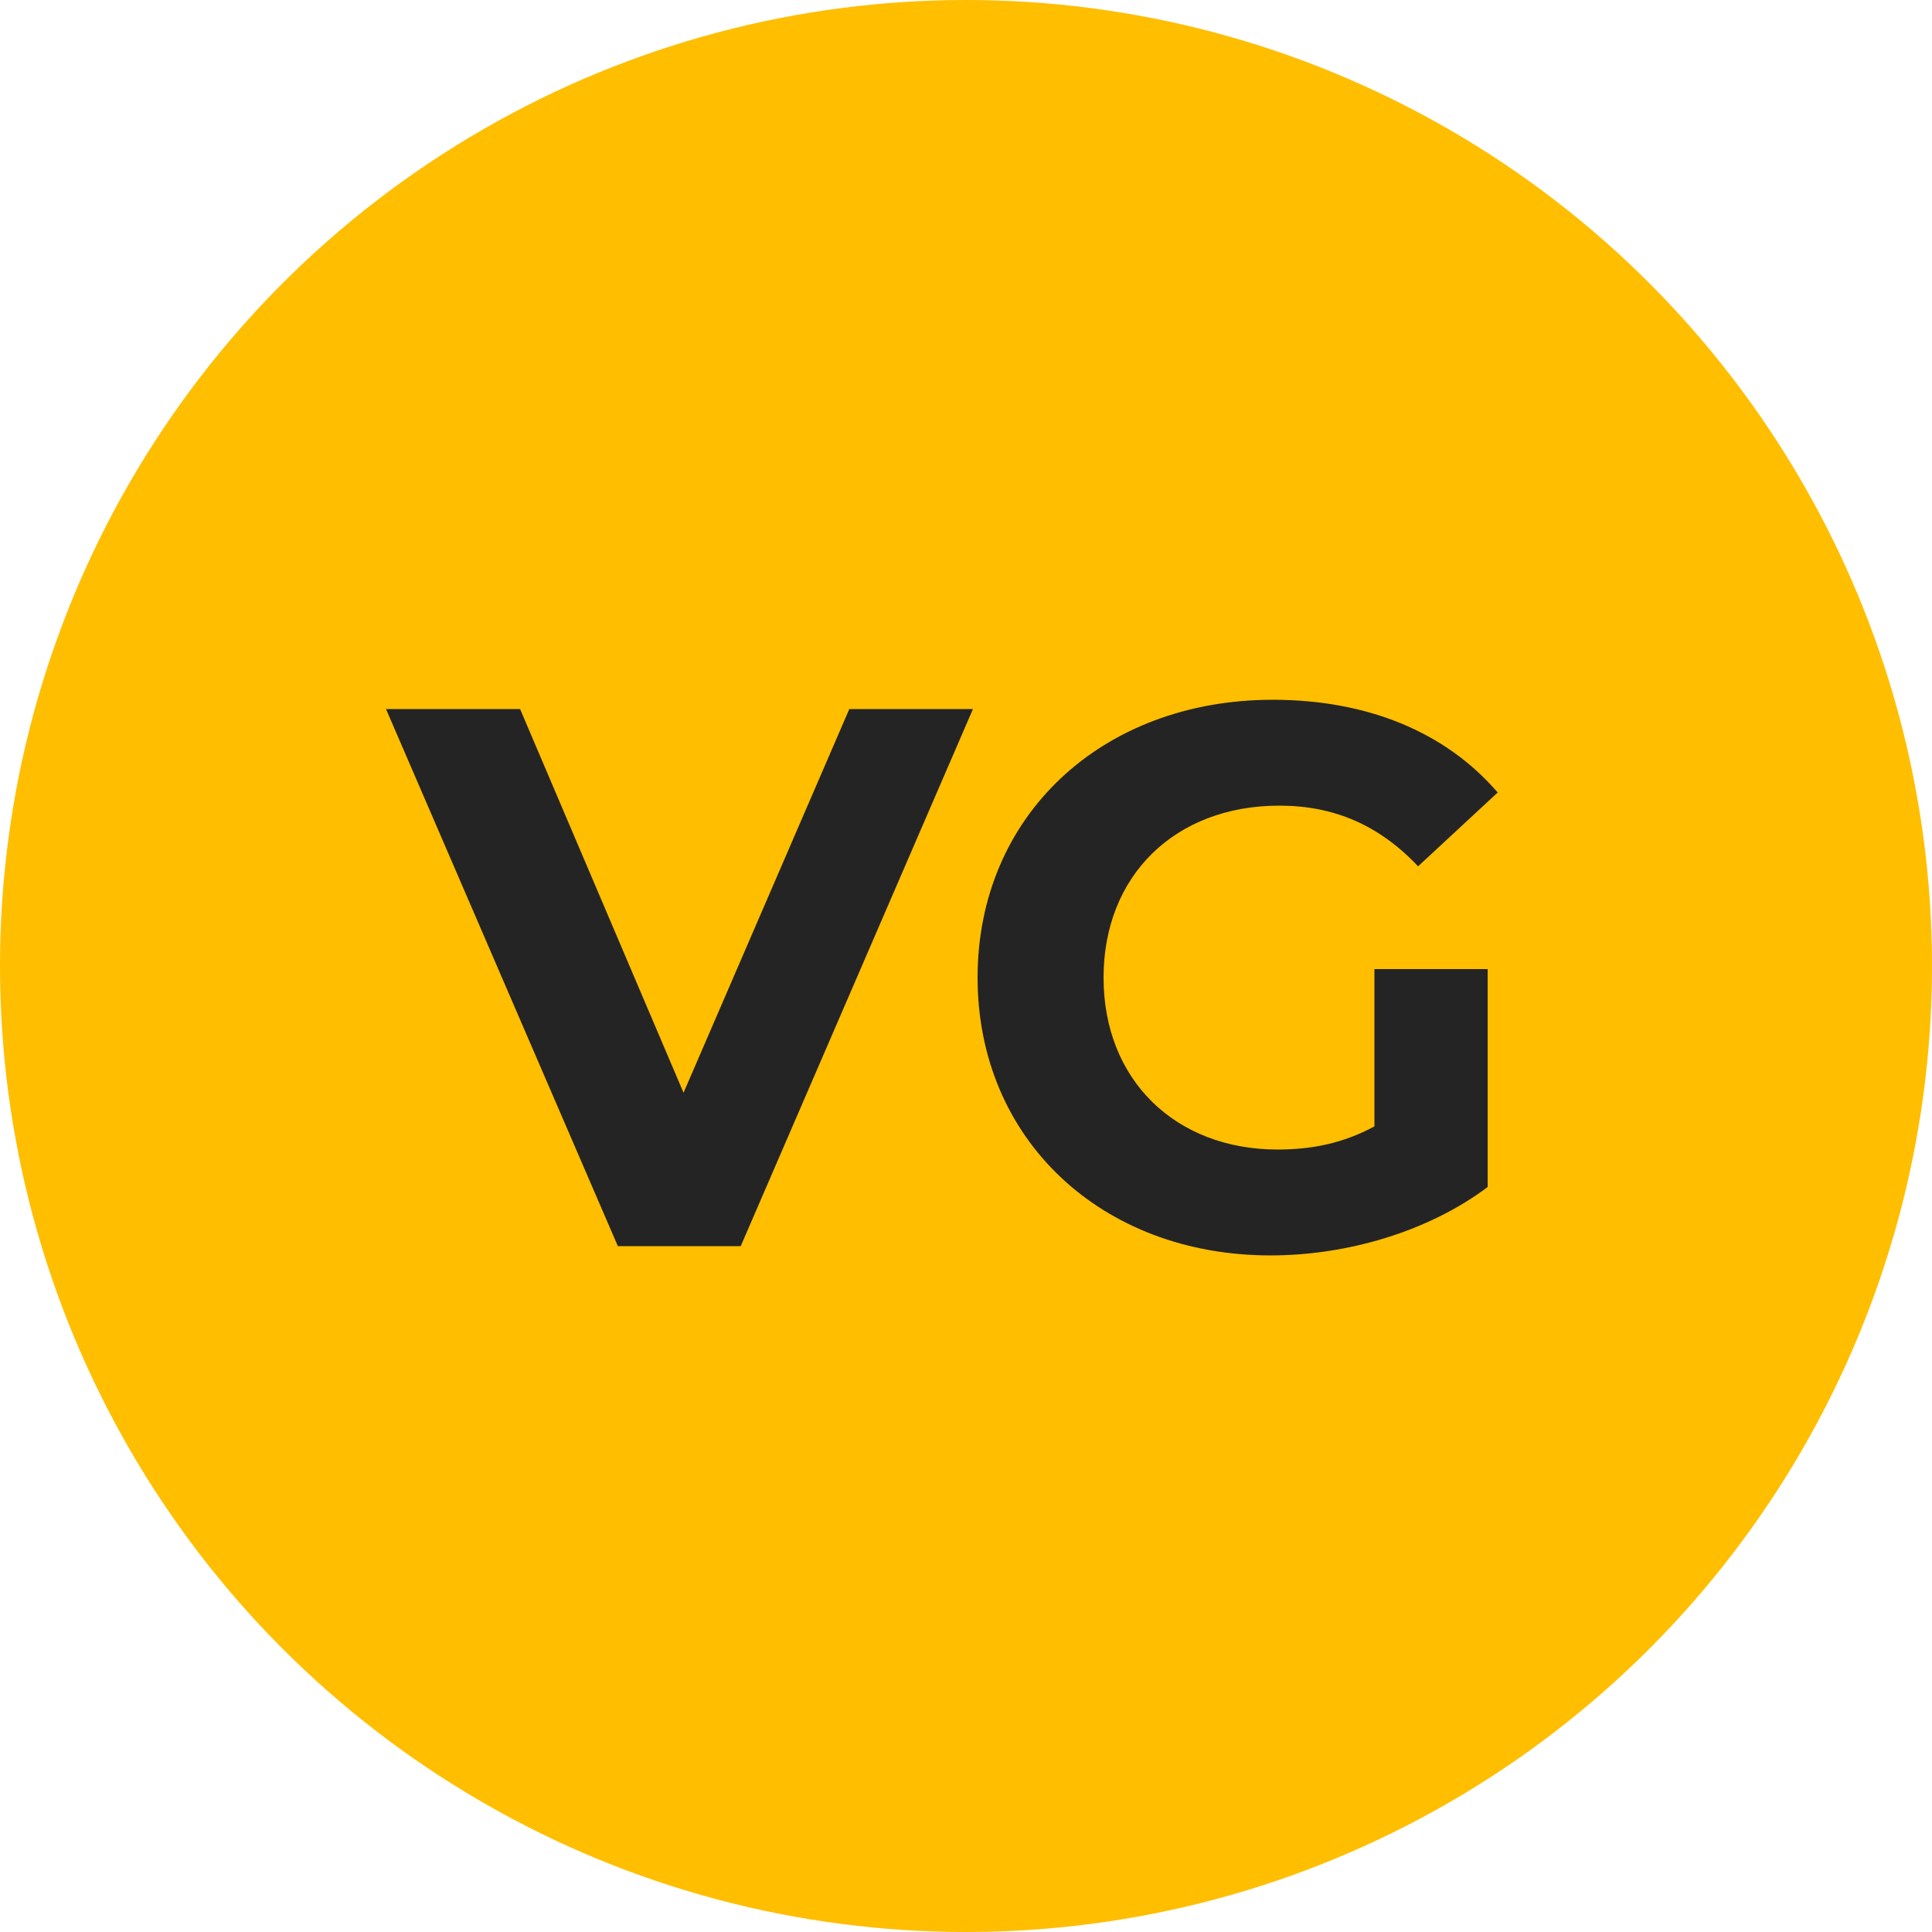
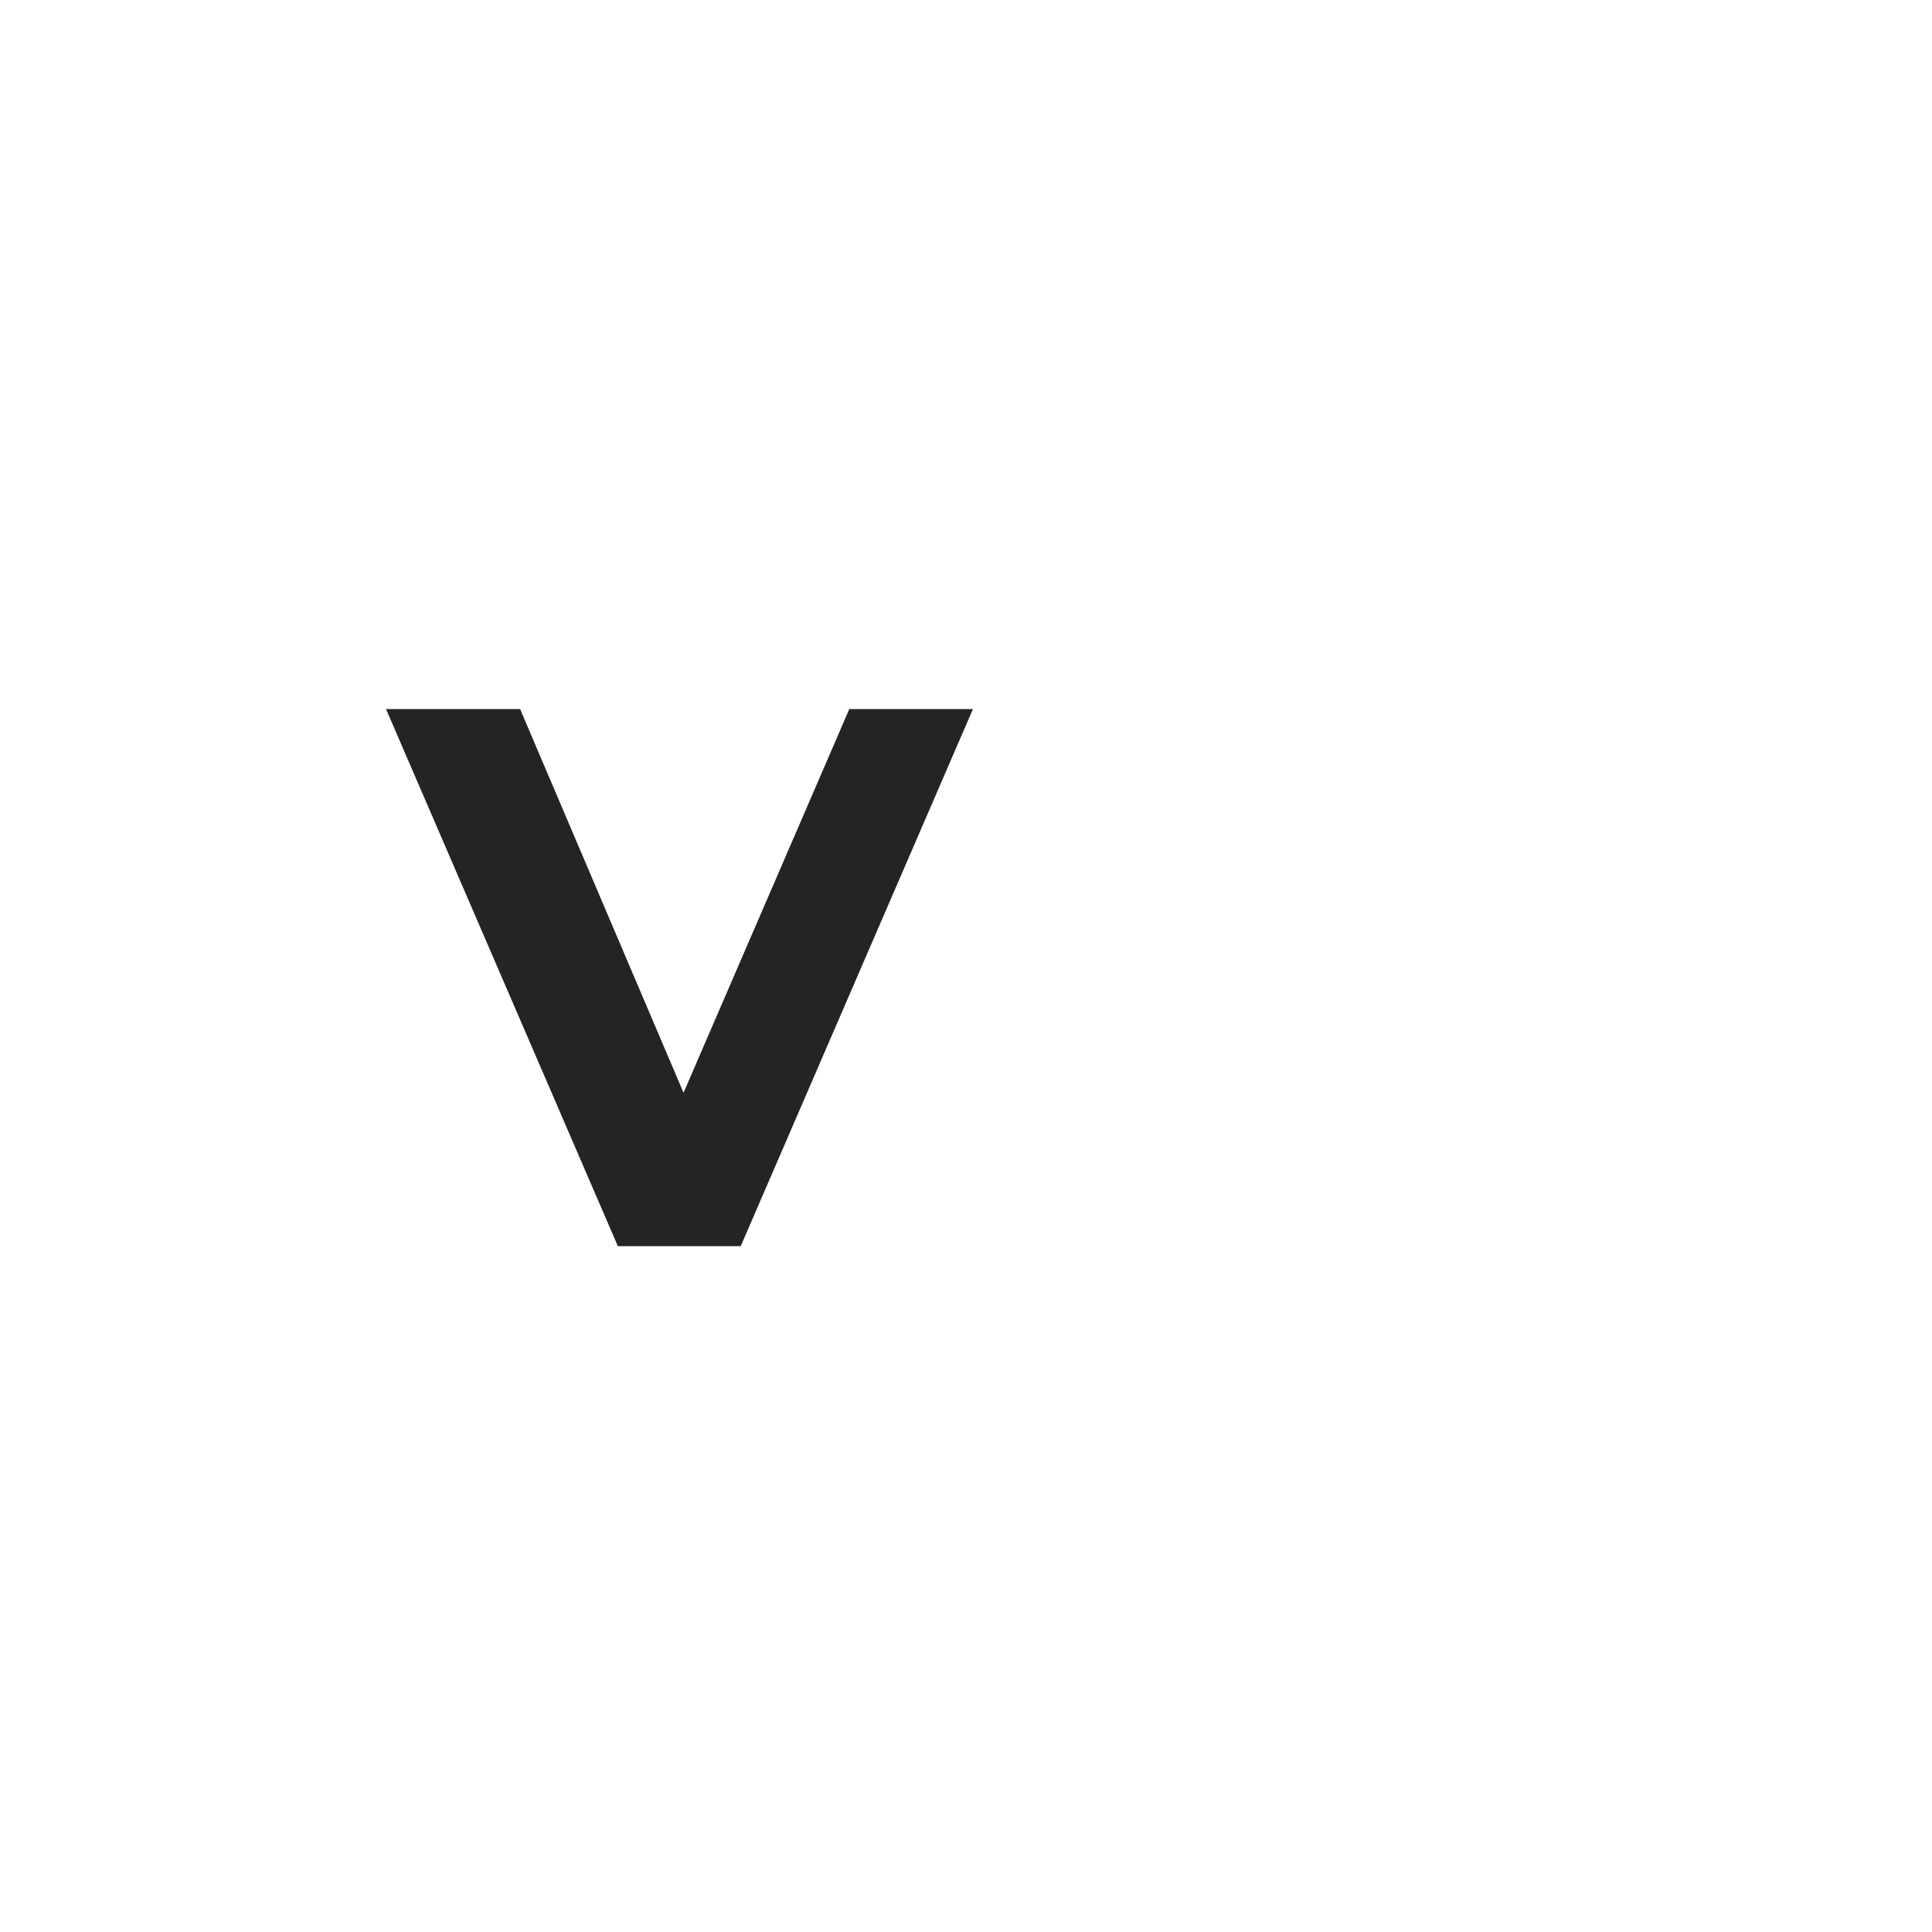
<svg xmlns="http://www.w3.org/2000/svg" id="Layer_2" data-name="Layer 2" viewBox="0 0 50 50">
  <defs>
    <style>
      .cls-1 {
        fill: #ffbe00;
      }

      .cls-2 {
        fill: #242424;
      }
    </style>
  </defs>
  <g id="Layer_1-2" data-name="Layer 1">
    <g>
-       <circle class="cls-1" cx="25" cy="25" r="25" />
      <g>
-         <path class="cls-2" d="M25.18,18.35l-6.01,13.9h-3.18l-6-13.9h3.47l4.23,9.93,4.29-9.93h3.2Z" />
-         <path class="cls-2" d="M35.56,25.08h2.94v5.64c-1.53,1.15-3.63,1.77-5.62,1.77-4.37,0-7.58-3-7.58-7.19s3.22-7.19,7.64-7.19c2.44,0,4.47.83,5.82,2.4l-2.06,1.91c-1.01-1.07-2.18-1.57-3.59-1.57-2.7,0-4.55,1.81-4.55,4.45s1.85,4.45,4.51,4.45c.87,0,1.69-.16,2.5-.6v-4.07Z" />
+         <path class="cls-2" d="M25.18,18.35l-6.01,13.9h-3.18l-6-13.9h3.47l4.23,9.93,4.29-9.93Z" />
      </g>
    </g>
  </g>
</svg>